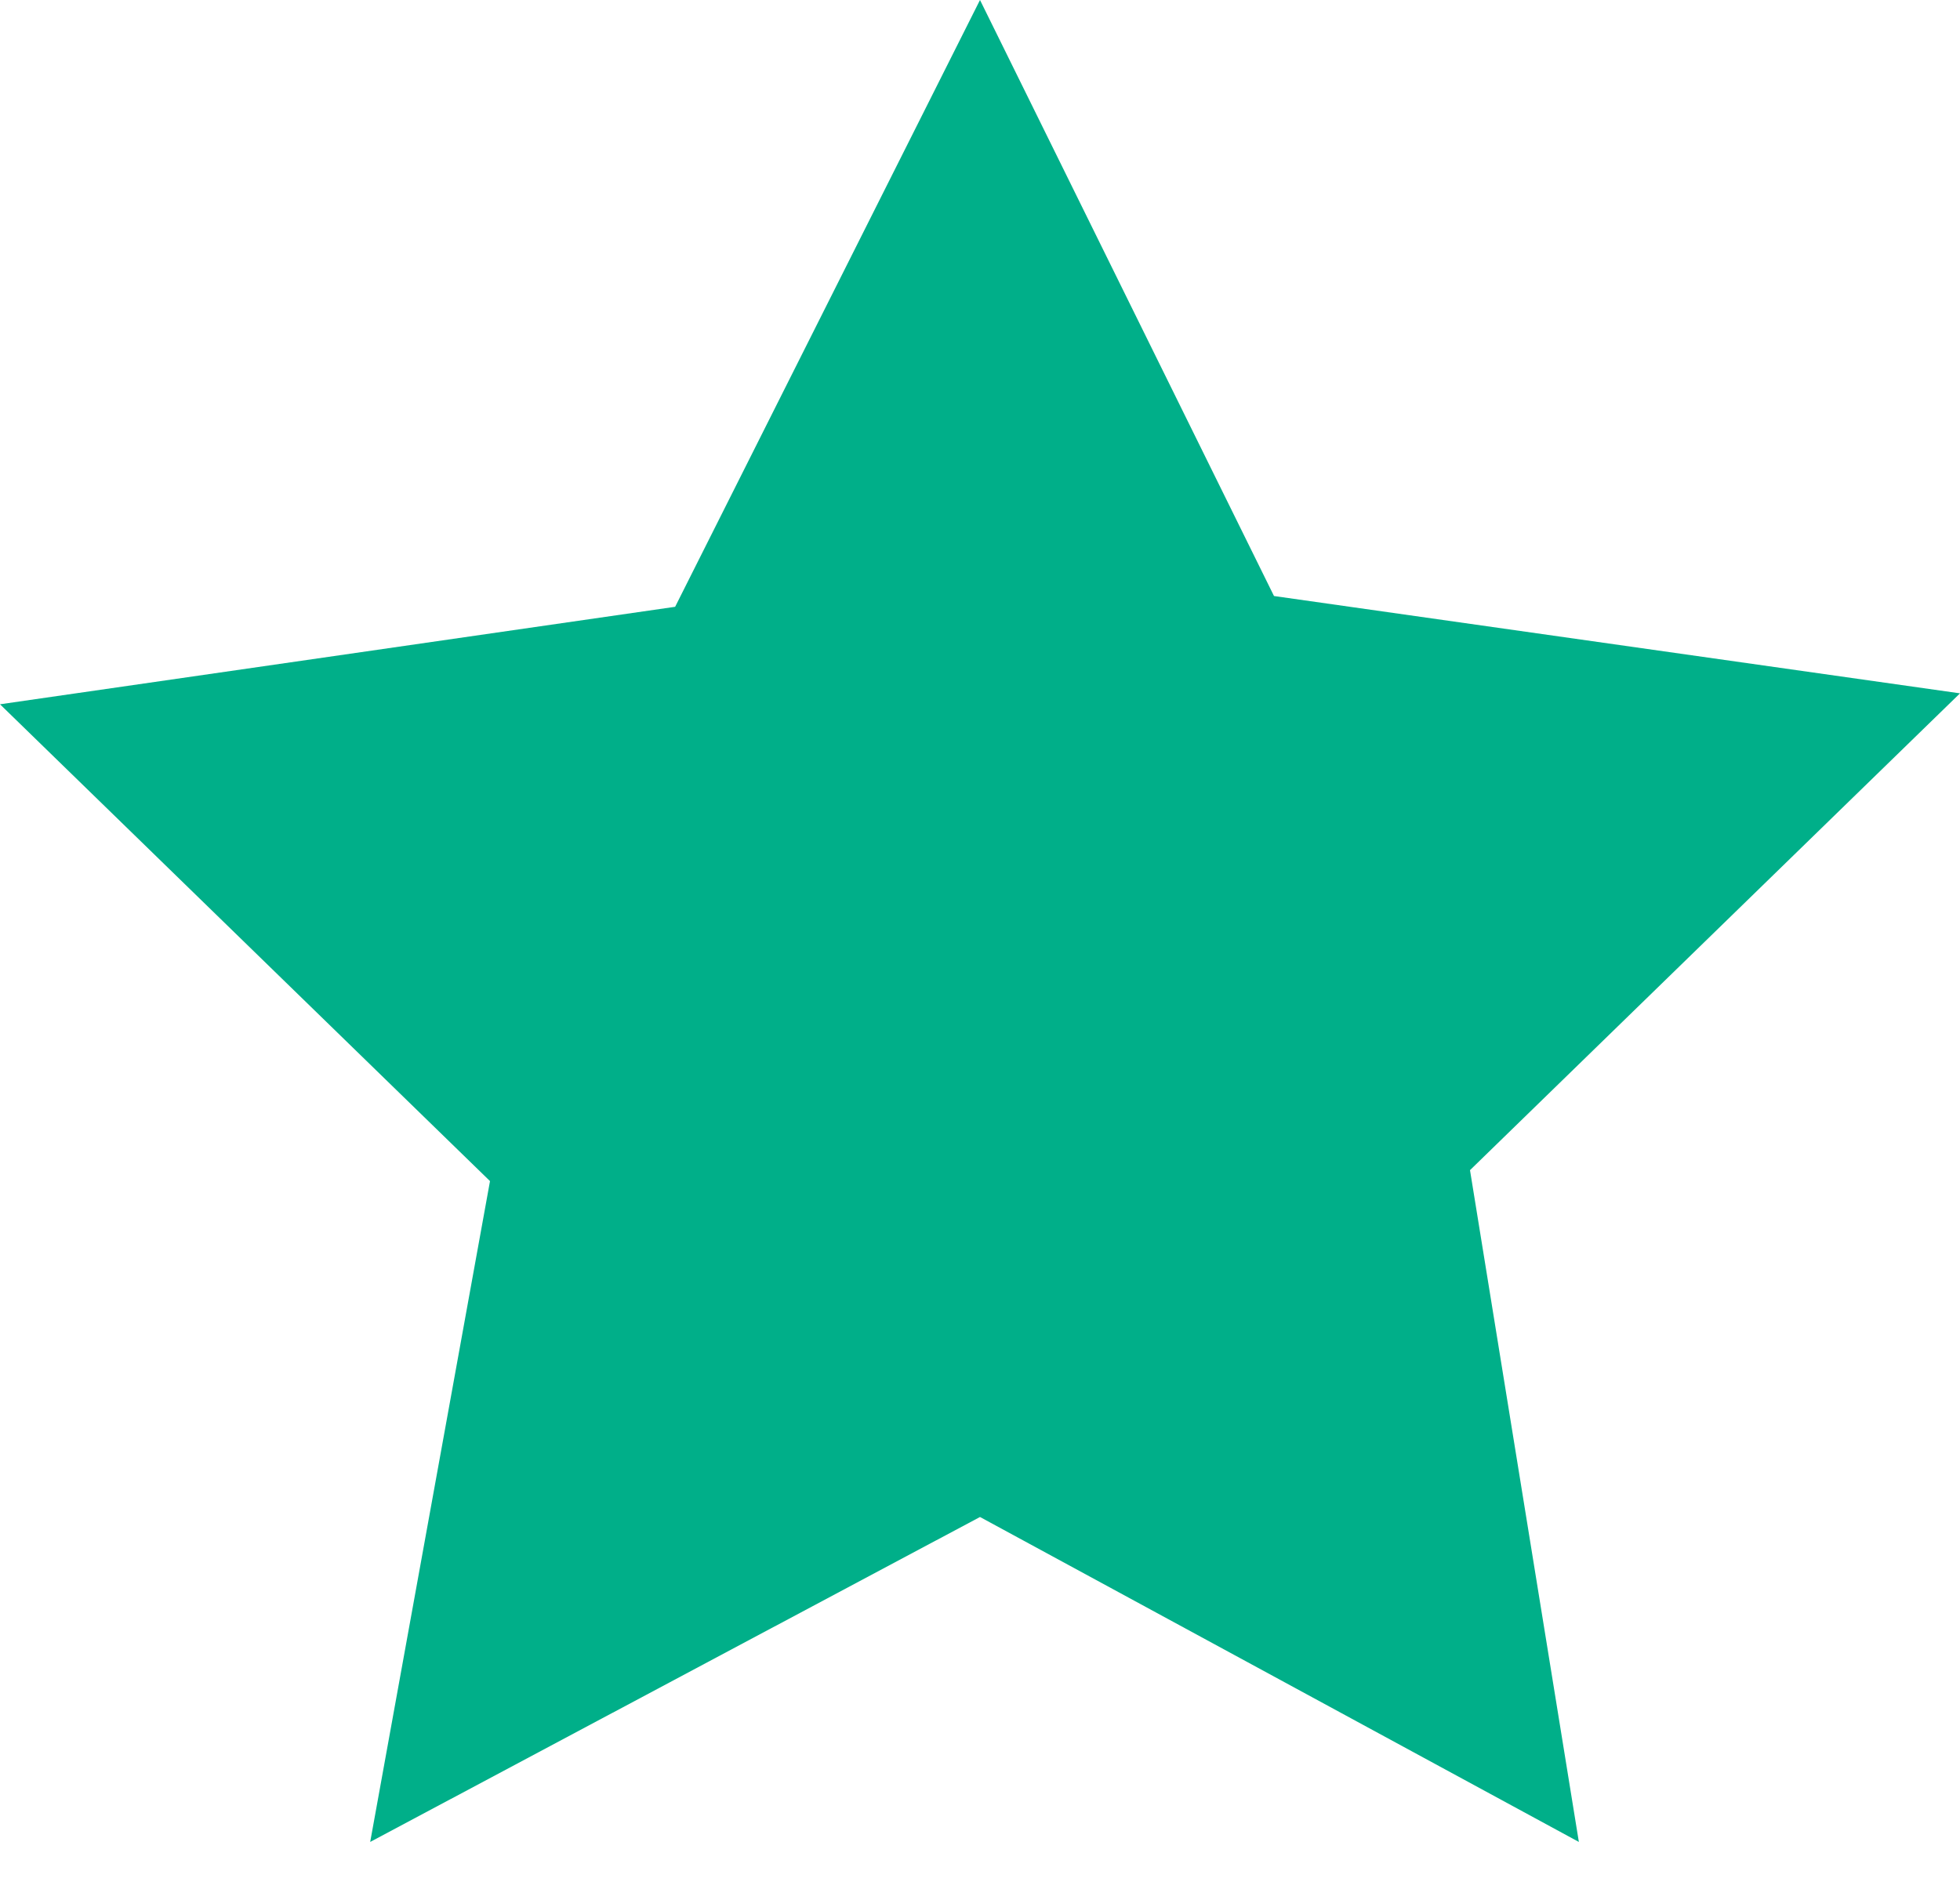
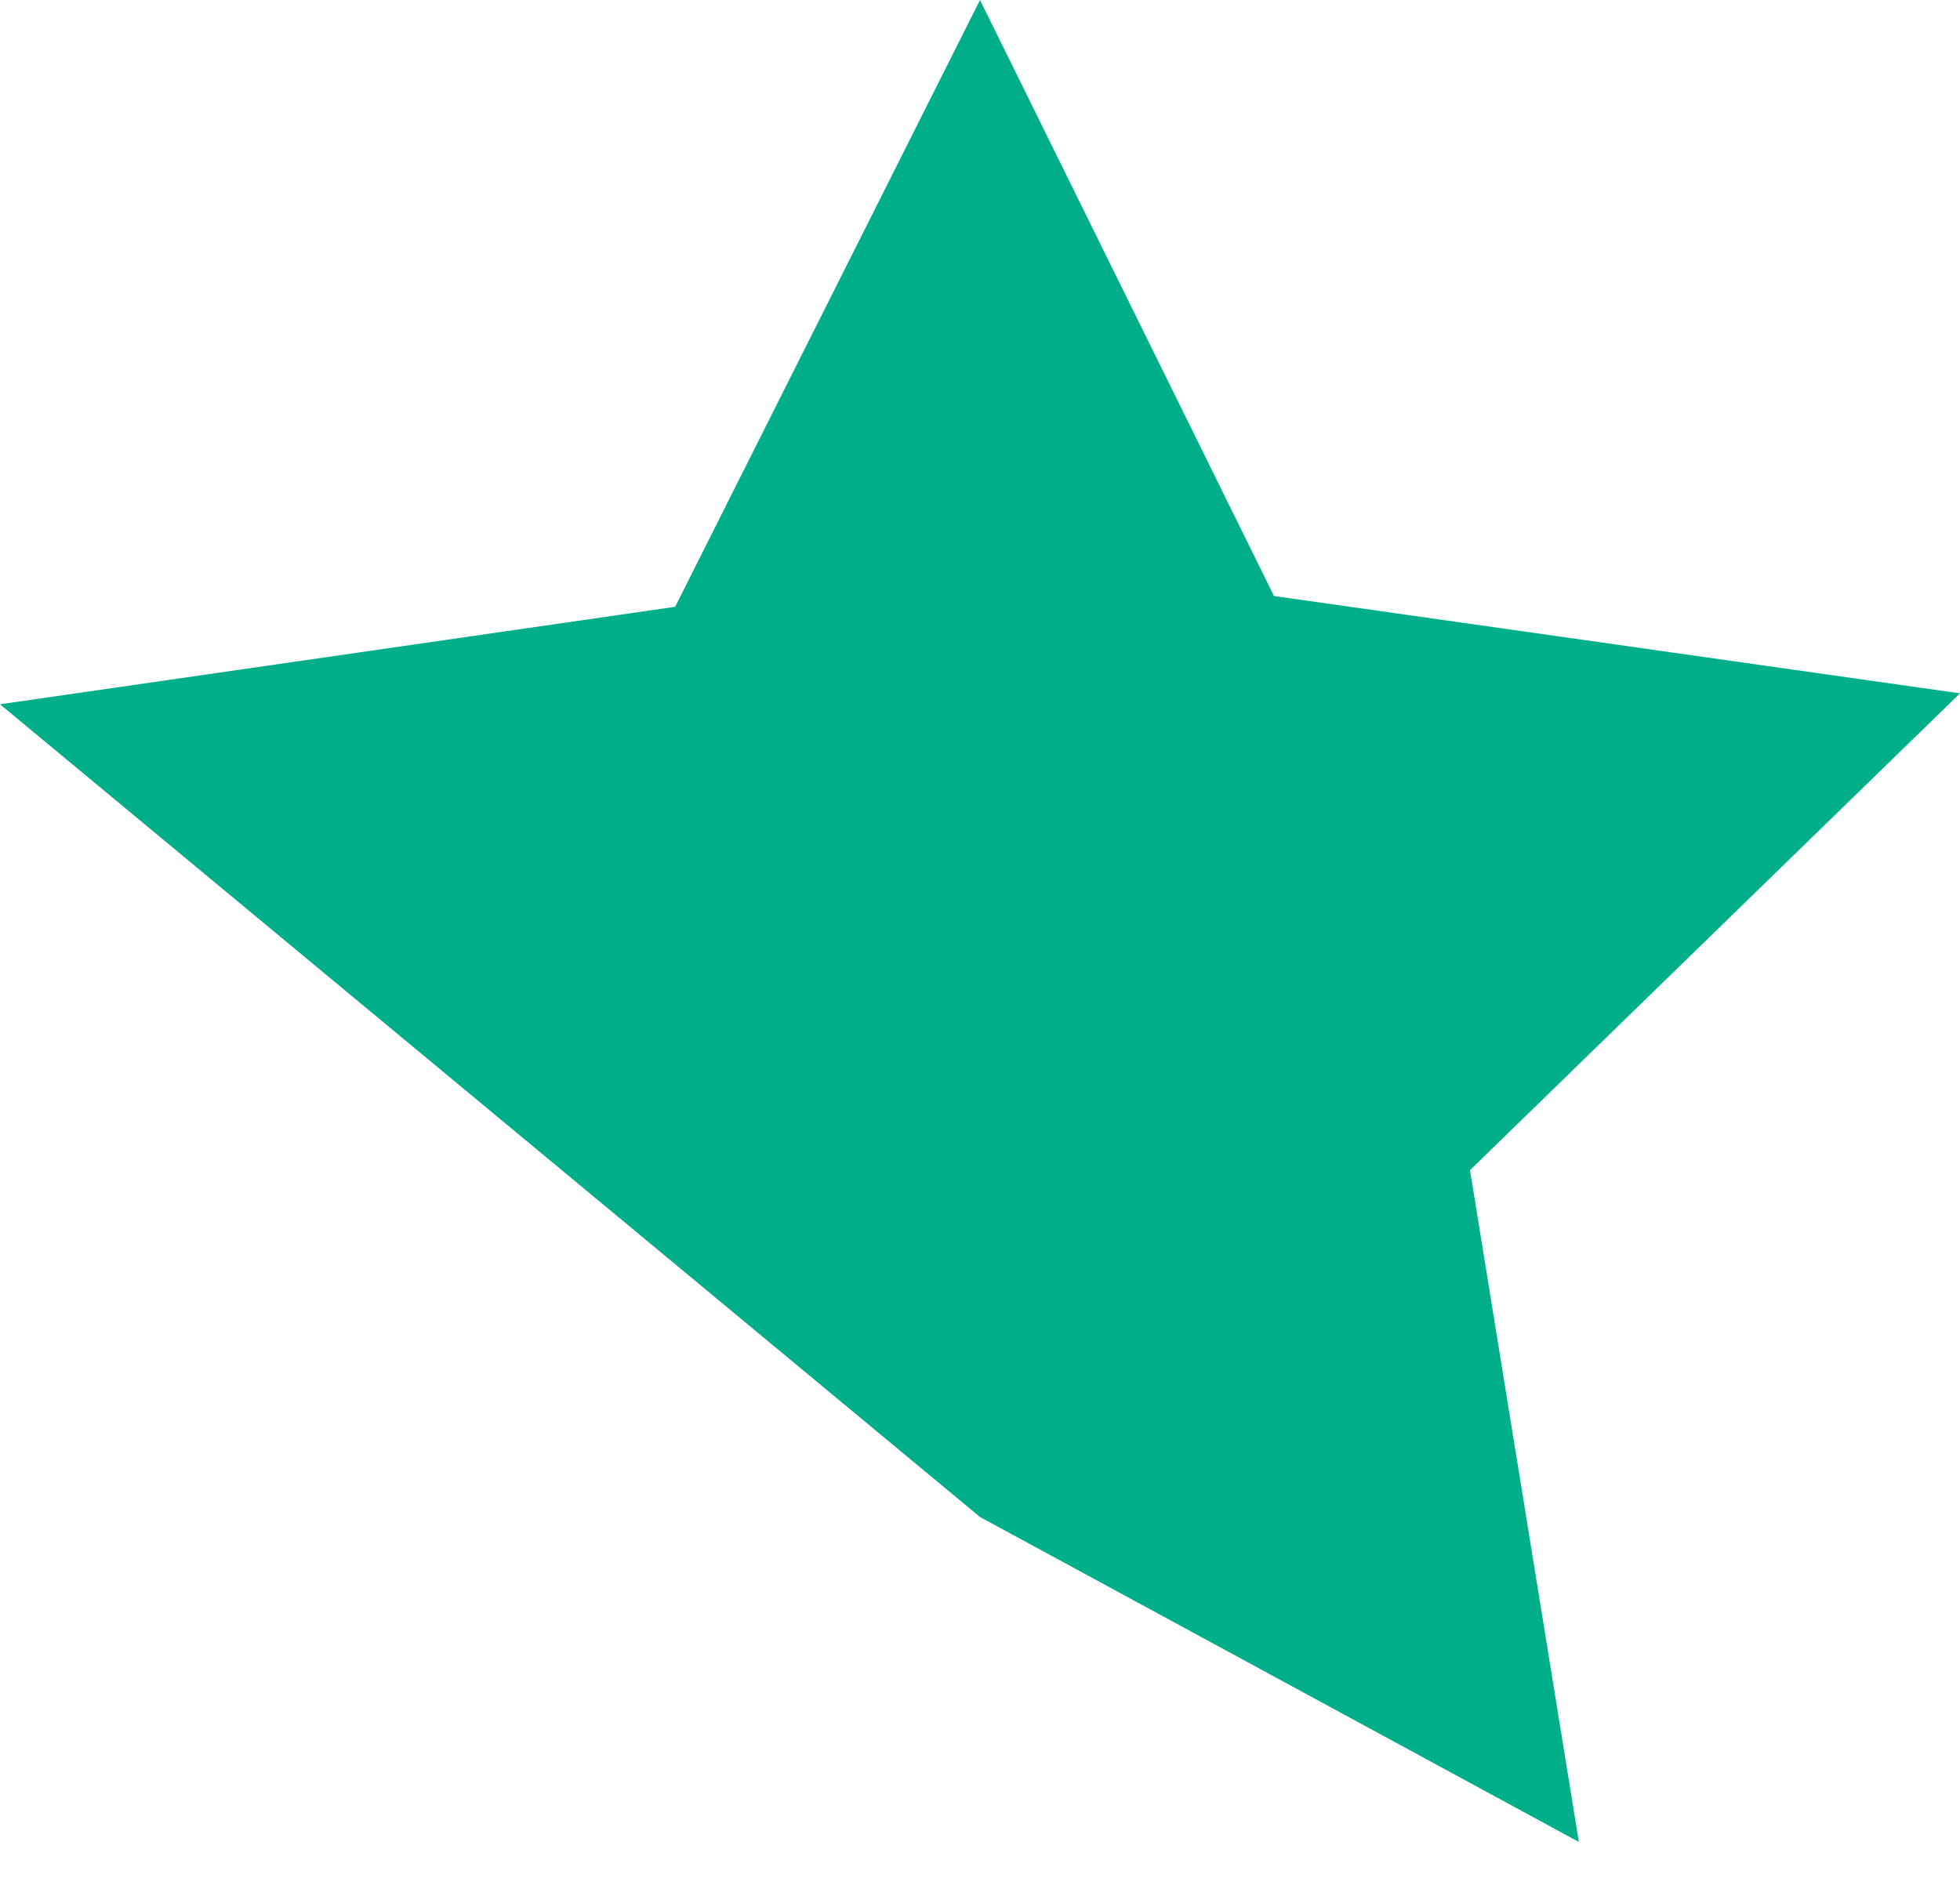
<svg xmlns="http://www.w3.org/2000/svg" width="24" height="23" viewBox="0 0 24 23">
  <title>
        watchlist-filled
    </title>
  <g id="Page-1" fill="none" fill-rule="evenodd">
    <g id="Artboard-1" fill="#00AF89">
-       <path d="M12 0L8.267 7.432 0 8.626l6 5.84-1.467 8.094L12 18.58l7.333 3.98L18 14.332l6-5.84L15.6 7.3 12 0z" id="watchlist-filled" />
+       <path d="M12 0L8.267 7.432 0 8.626L12 18.58l7.333 3.98L18 14.332l6-5.84L15.6 7.3 12 0z" id="watchlist-filled" />
    </g>
  </g>
</svg>